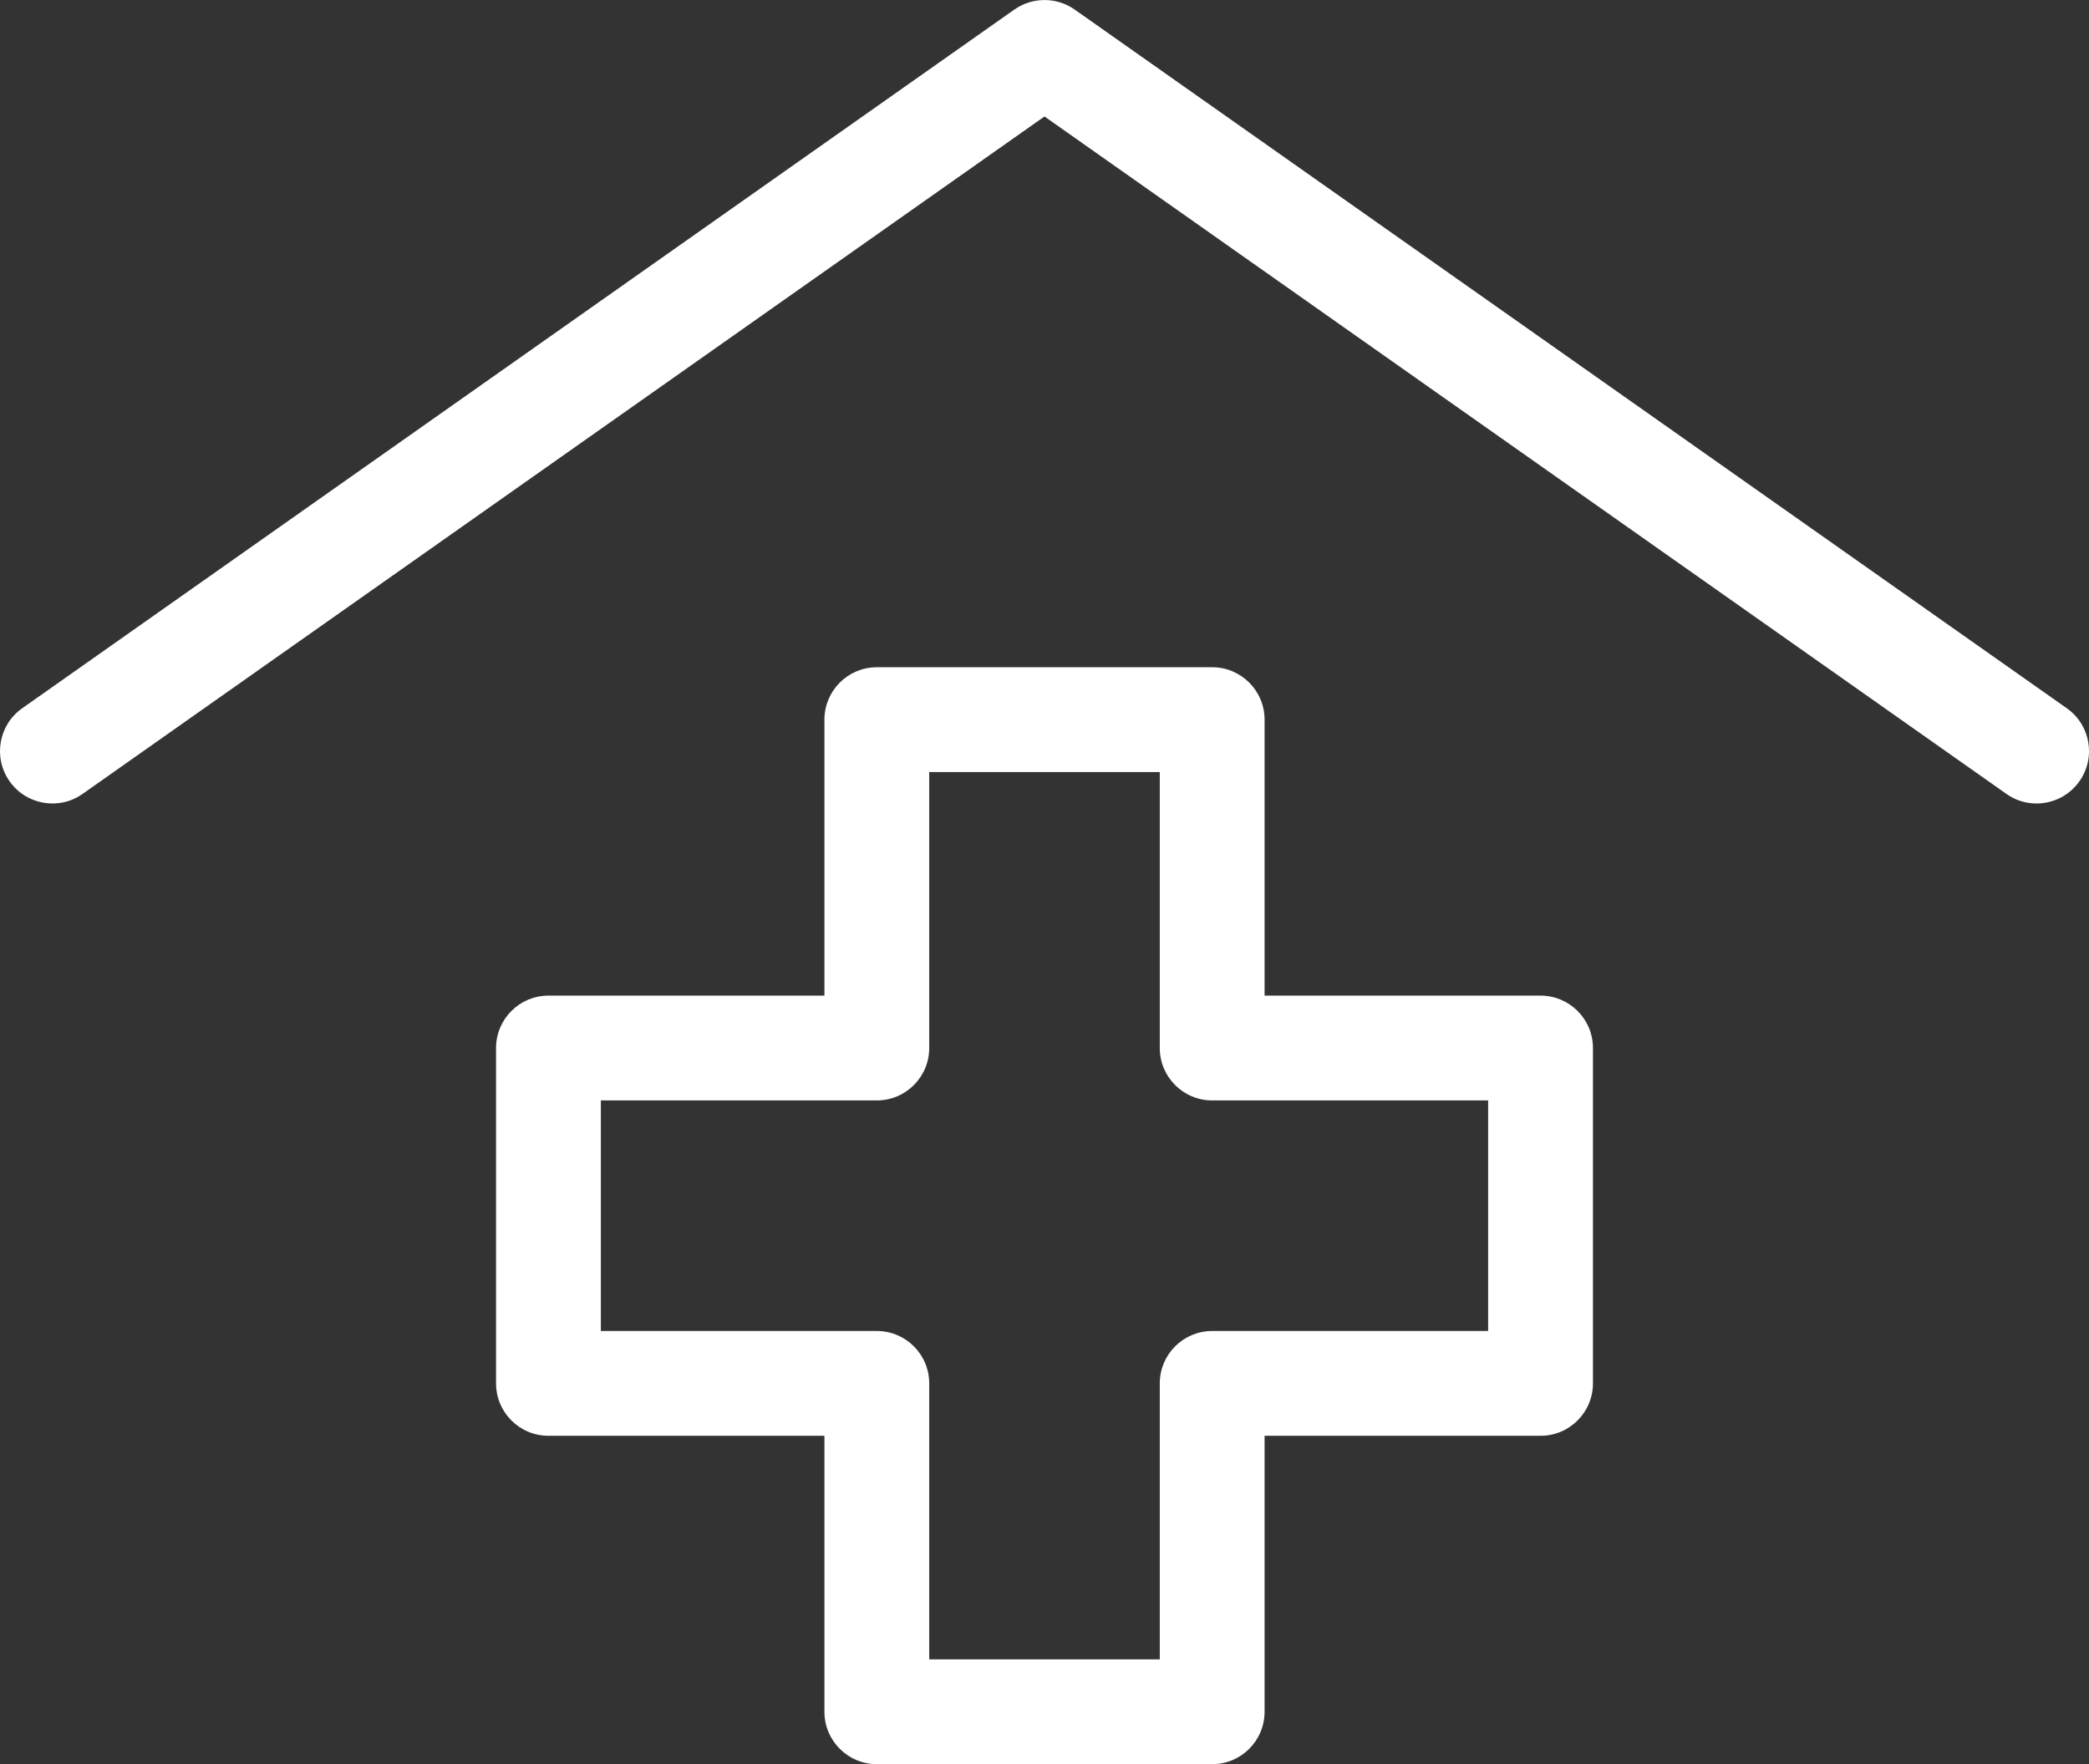
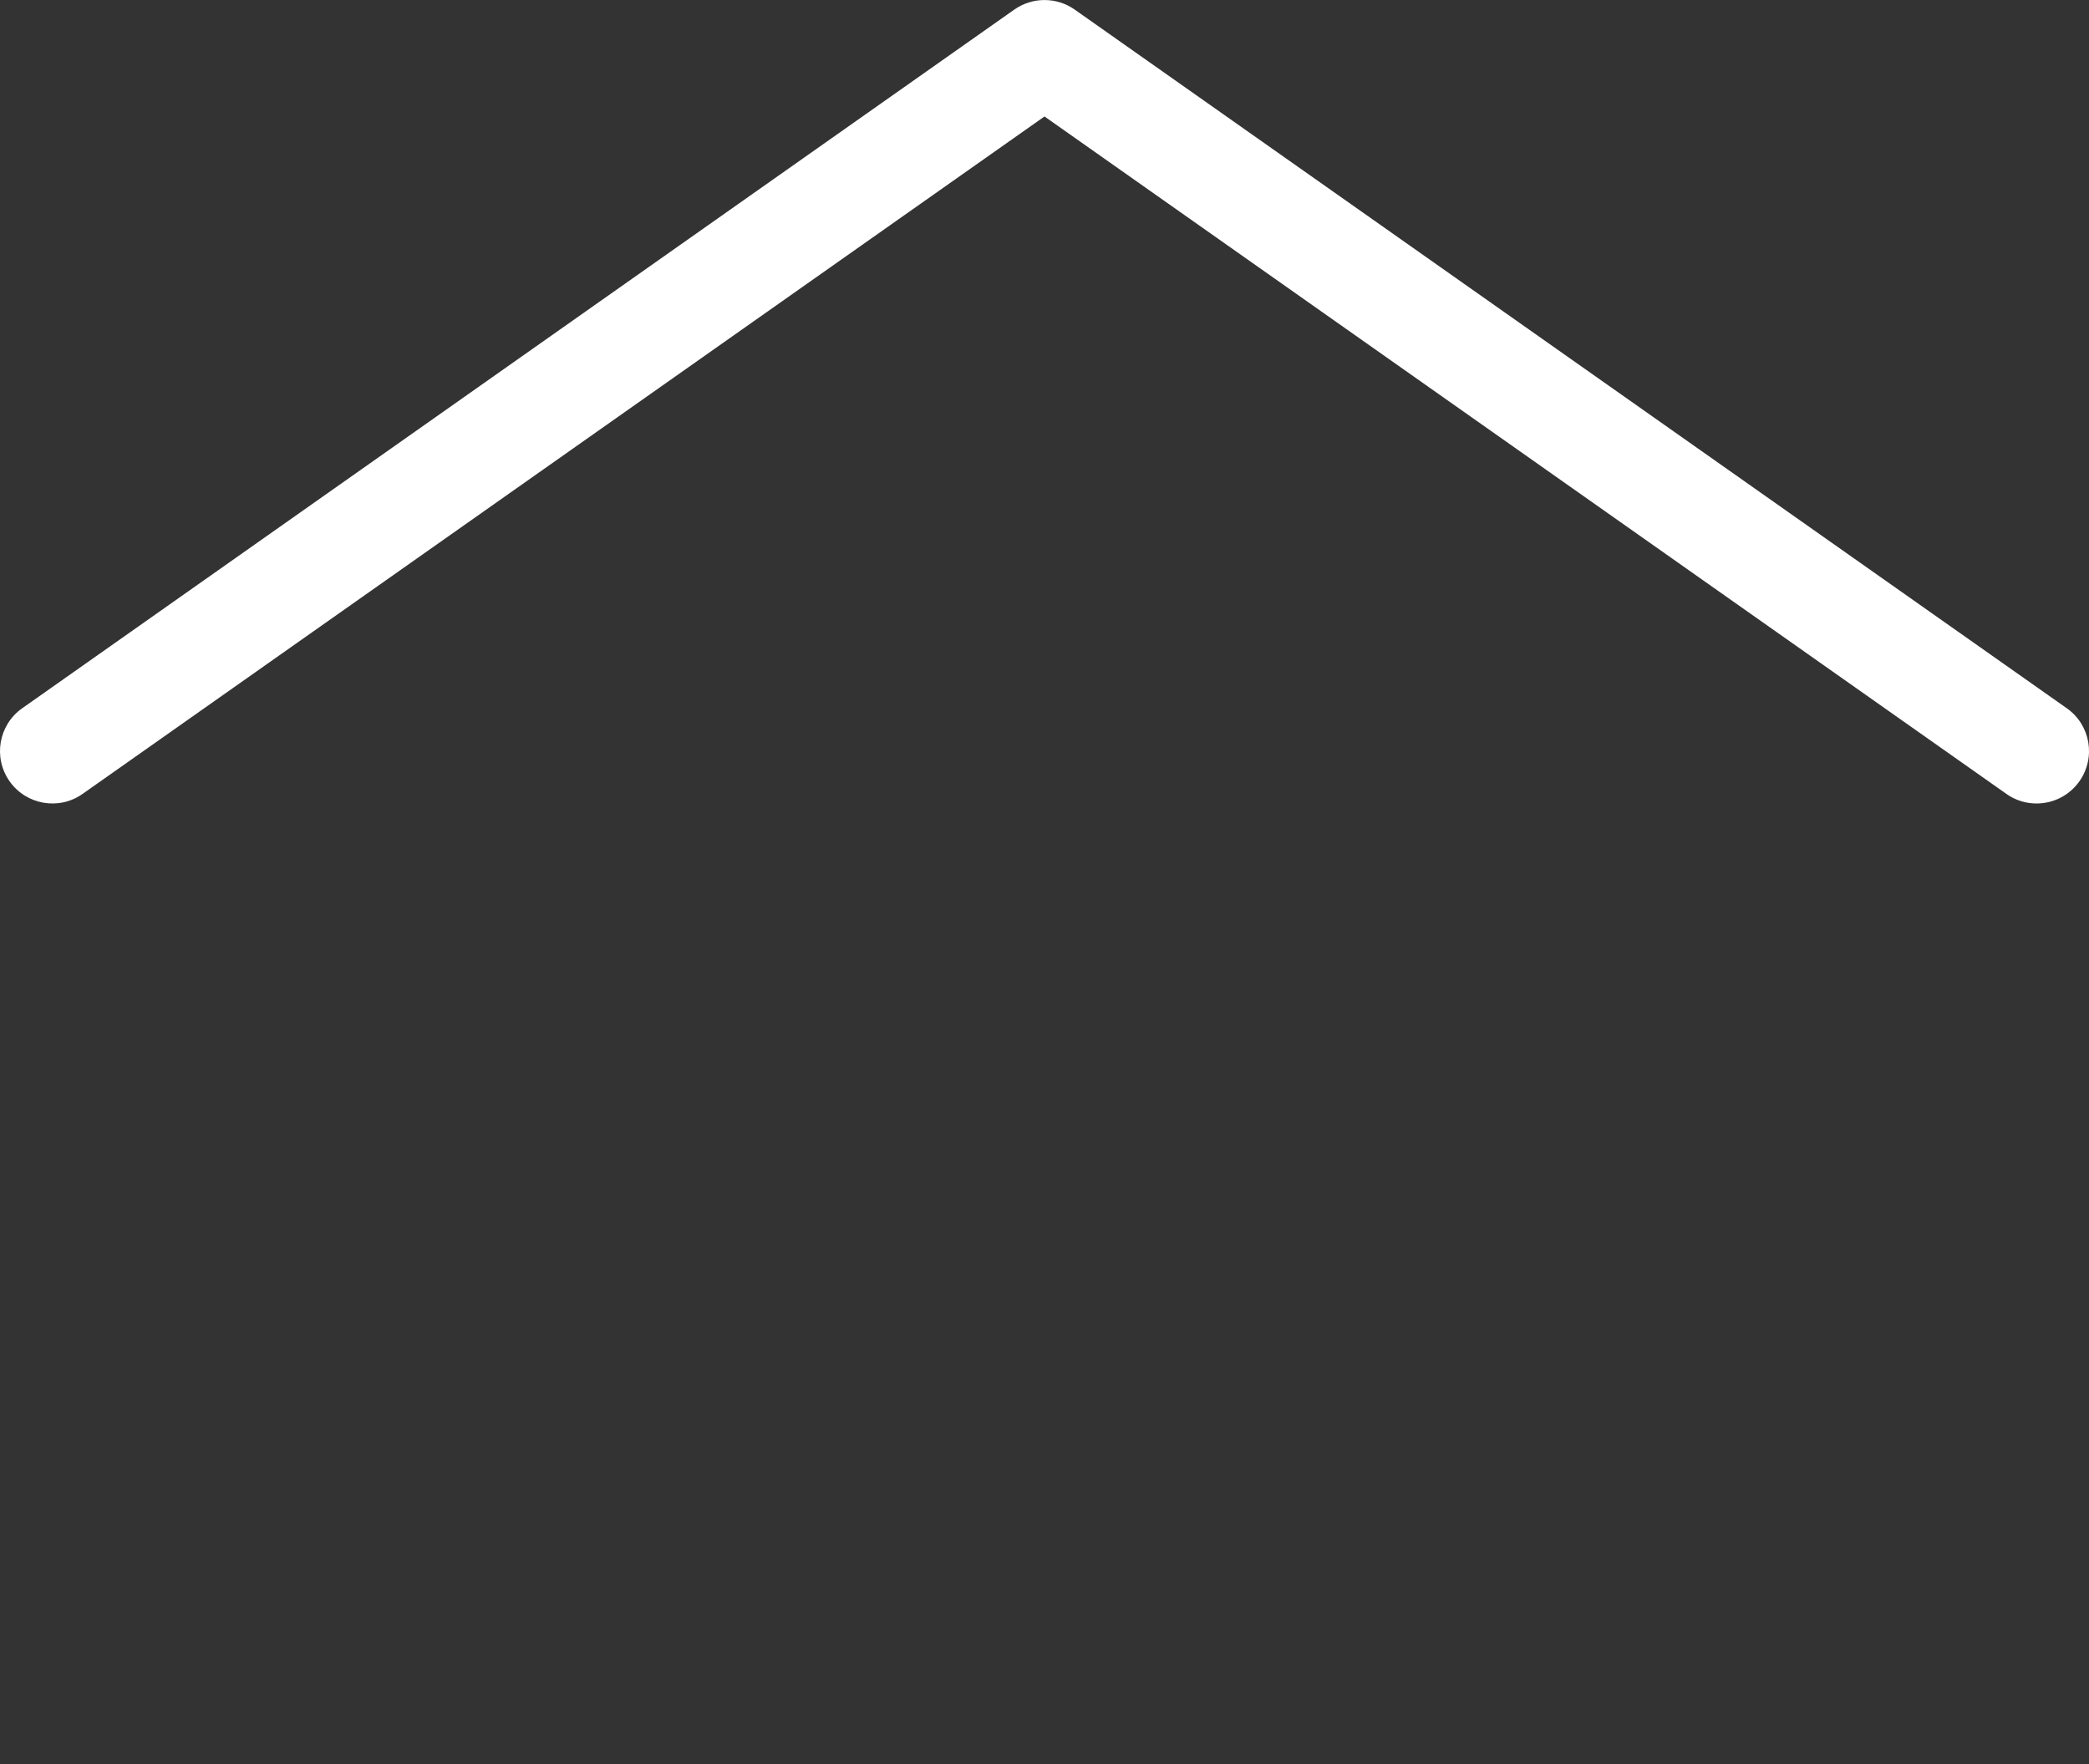
<svg xmlns="http://www.w3.org/2000/svg" id="b" viewBox="0 0 299 252.5">
  <rect x="0" y="0" width="299" height="252.5" fill="#333333" stroke="none" />
  <defs>
    <style>.d{fill:#fff;}</style>
  </defs>
  <g id="c">
-     <path class="d" d="M173.5,252.5h-48c-4.14,0-7.5-3.36-7.5-7.5v-39.5h-39.5c-4.14,0-7.5-3.36-7.5-7.5v-48c0-4.14,3.36-7.5,7.5-7.5h39.5v-39.5c0-4.14,3.36-7.5,7.5-7.5h48c4.14,0,7.5,3.36,7.5,7.5v39.5h39.5c4.14,0,7.5,3.36,7.5,7.5v48c0,4.14-3.36,7.5-7.5,7.5h-39.5v39.5c0,4.14-3.36,7.5-7.5,7.5ZM133,237.5h33v-39.5c0-4.14,3.36-7.5,7.5-7.5h39.5v-33h-39.5c-4.14,0-7.5-3.36-7.5-7.5v-39.5h-33v39.5c0,4.14-3.36,7.5-7.5,7.5h-39.5v33h39.5c4.14,0,7.5,3.36,7.5,7.5v39.5Z" />
    <path class="d" d="M291.49,115c-1.49,0-3-.44-4.31-1.37L149.5,16.67,11.82,113.63c-3.38,2.39-8.07,1.57-10.45-1.81-2.39-3.39-1.57-8.07,1.81-10.45L145.18,1.37c2.59-1.82,6.05-1.82,8.64,0l142,100c3.39,2.38,4.2,7.06,1.81,10.45-1.46,2.07-3.78,3.18-6.14,3.18Z" />
  </g>
</svg>